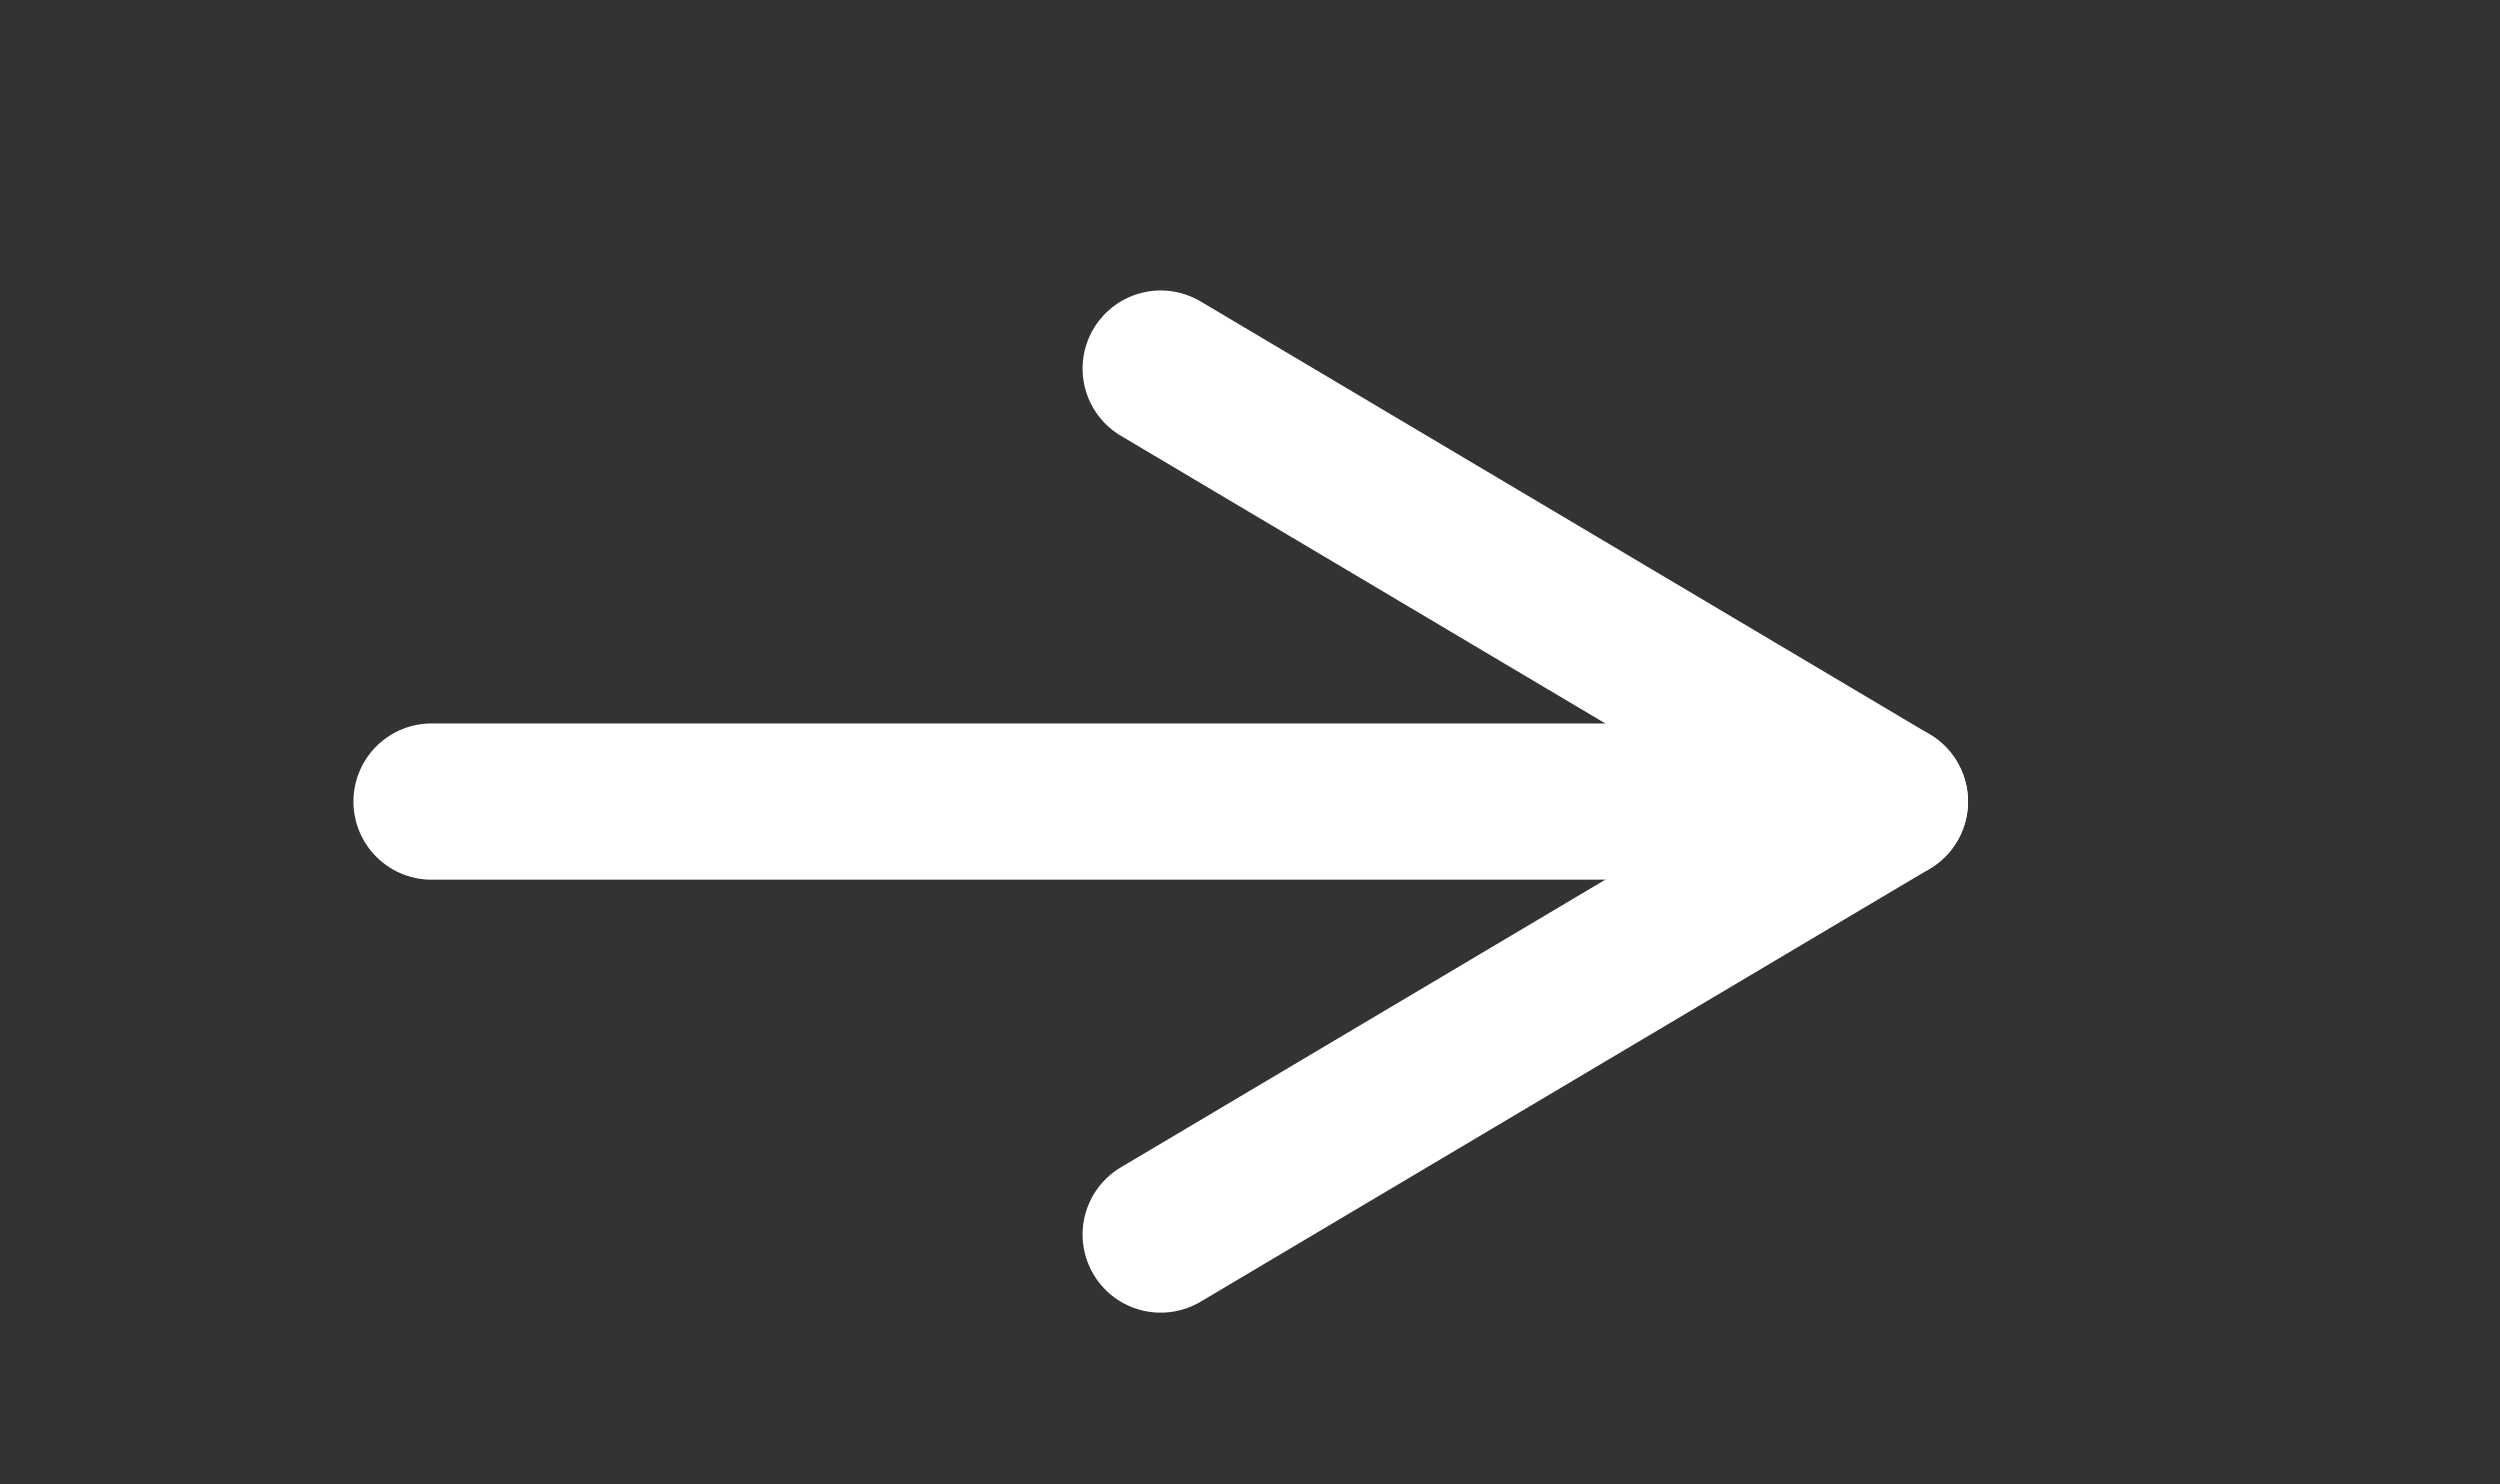
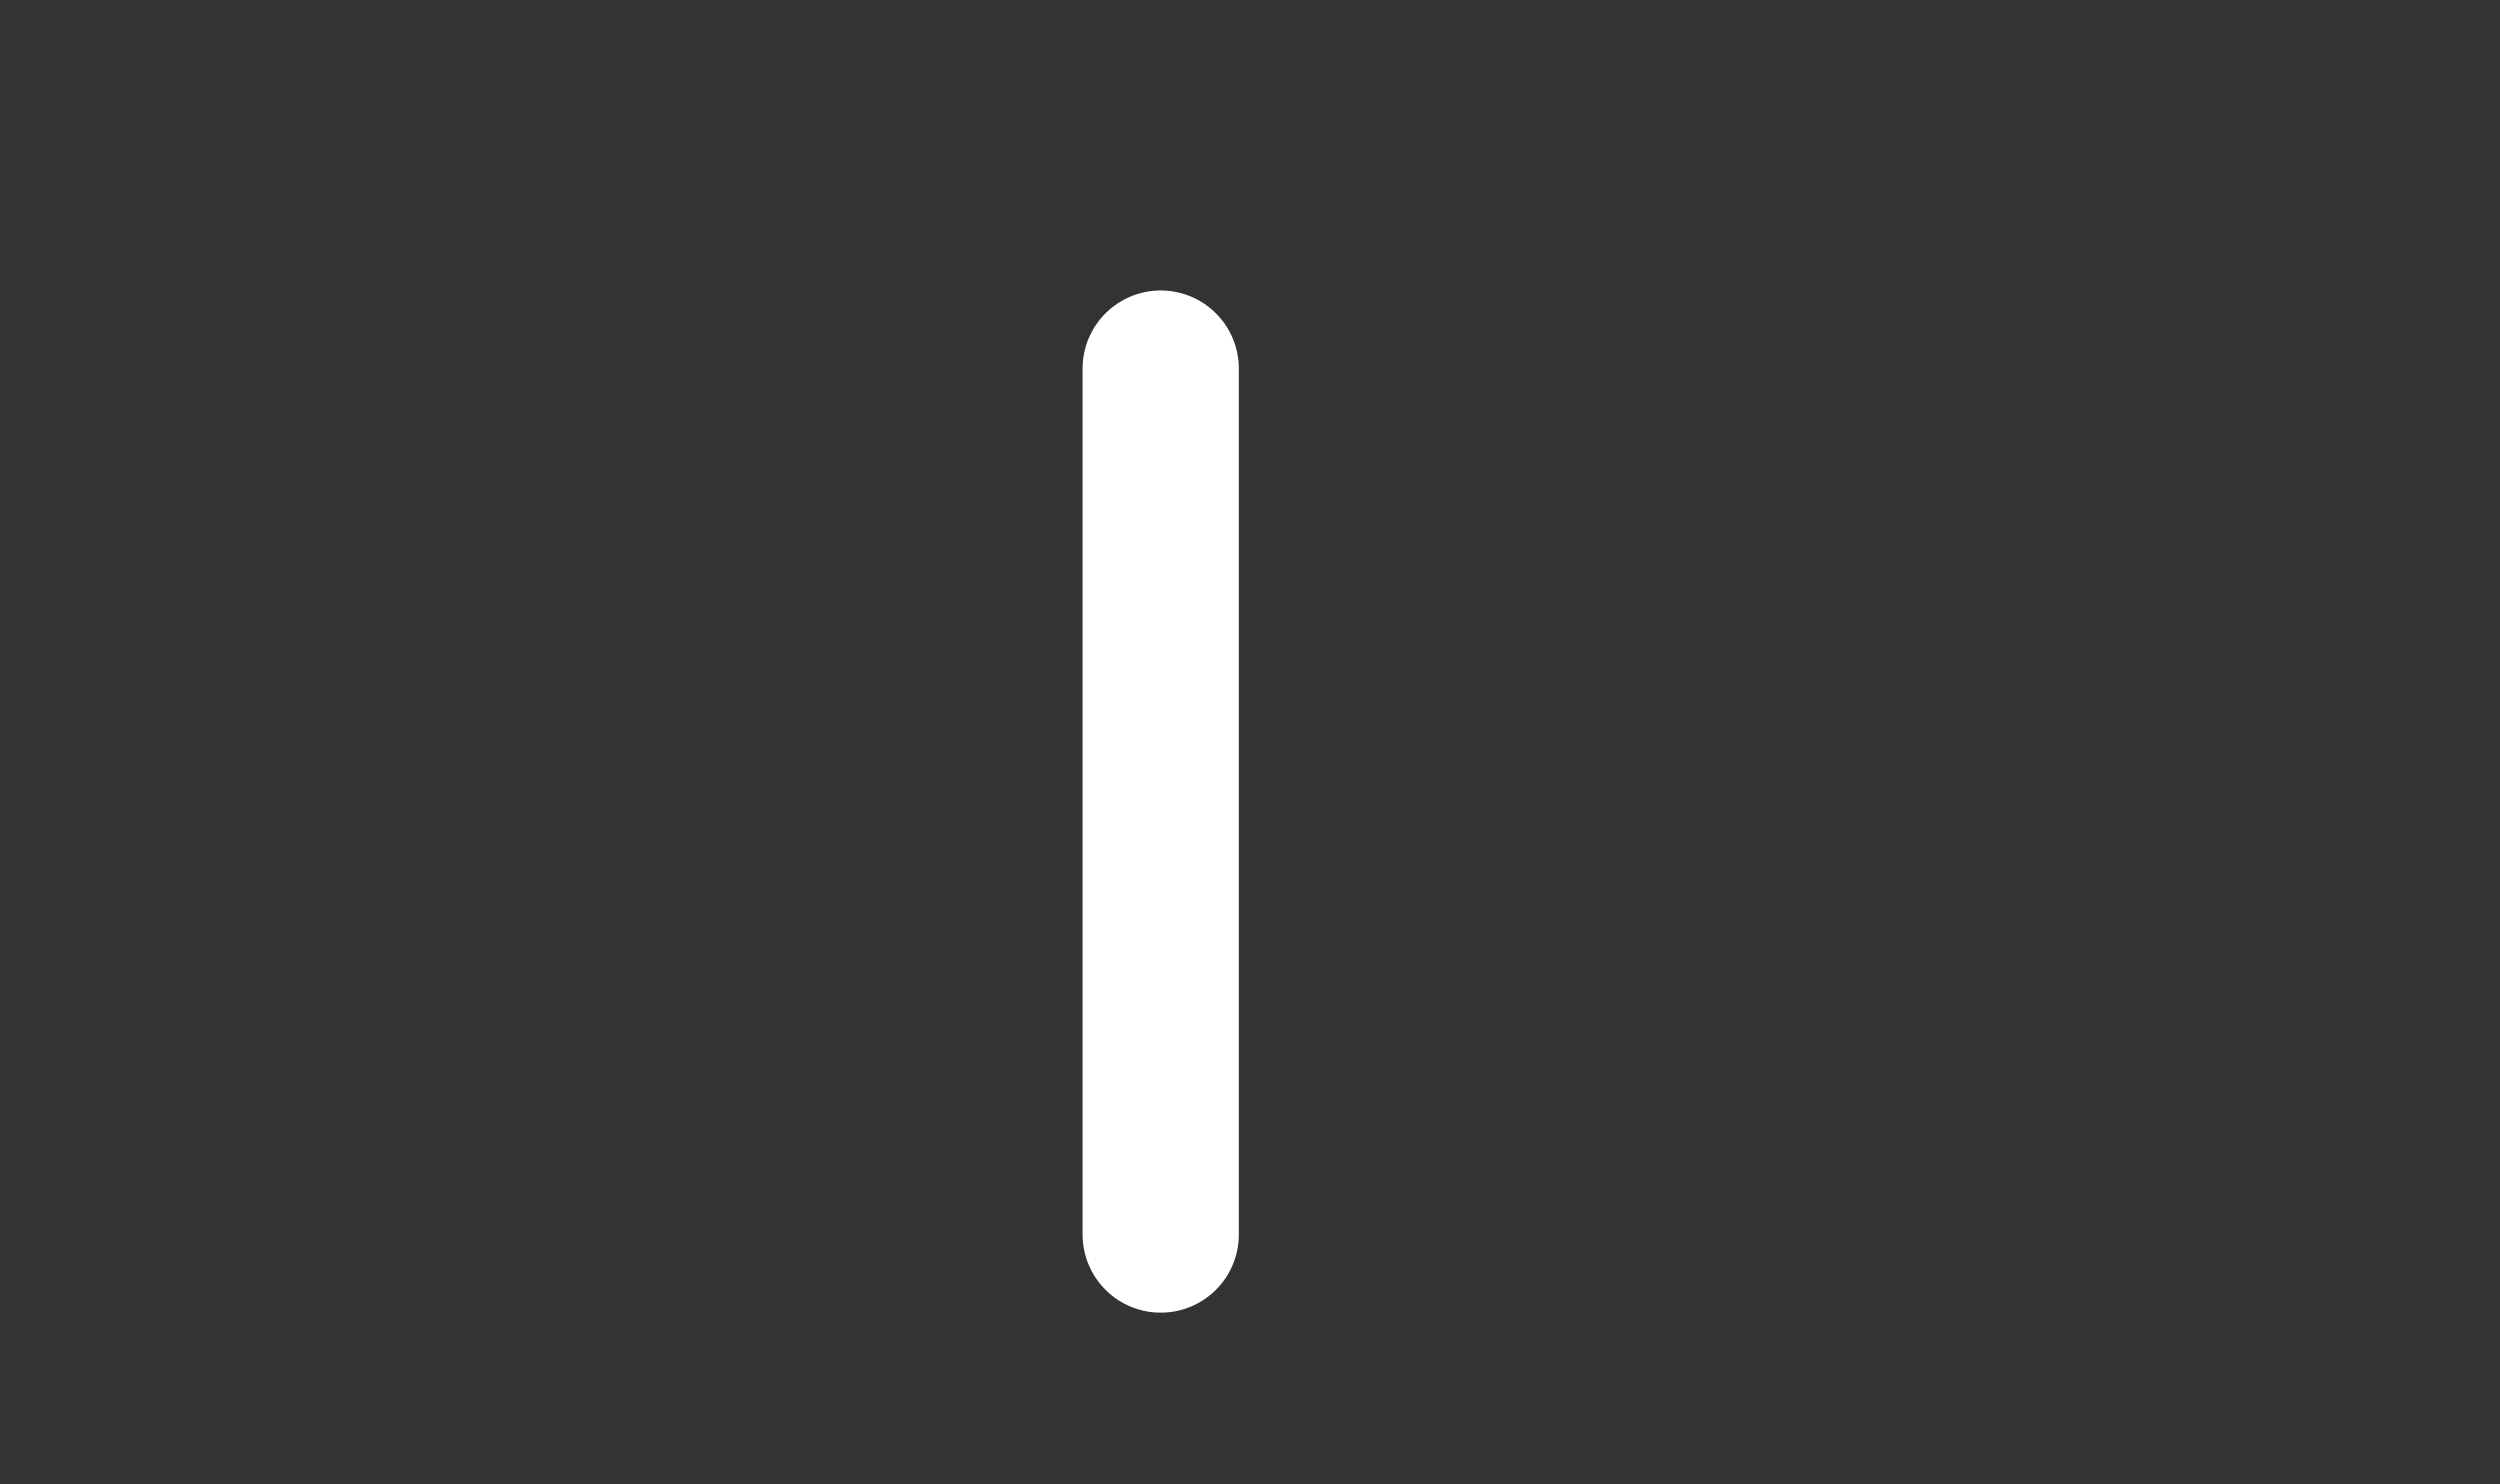
<svg xmlns="http://www.w3.org/2000/svg" width="32" height="19" viewBox="0 0 32 19" fill="none">
  <rect x="0" y="0" width="32" height="19" fill="#333333" stroke="none" />
-   <path d="M5.524 10.26H24.19" stroke="white" stroke-width="2" stroke-linecap="round" stroke-linejoin="round" />
-   <path d="M14.857 4.718L24.191 10.26L14.857 15.802" stroke="white" stroke-width="2" stroke-linecap="round" stroke-linejoin="round" />
+   <path d="M14.857 4.718L14.857 15.802" stroke="white" stroke-width="2" stroke-linecap="round" stroke-linejoin="round" />
</svg>